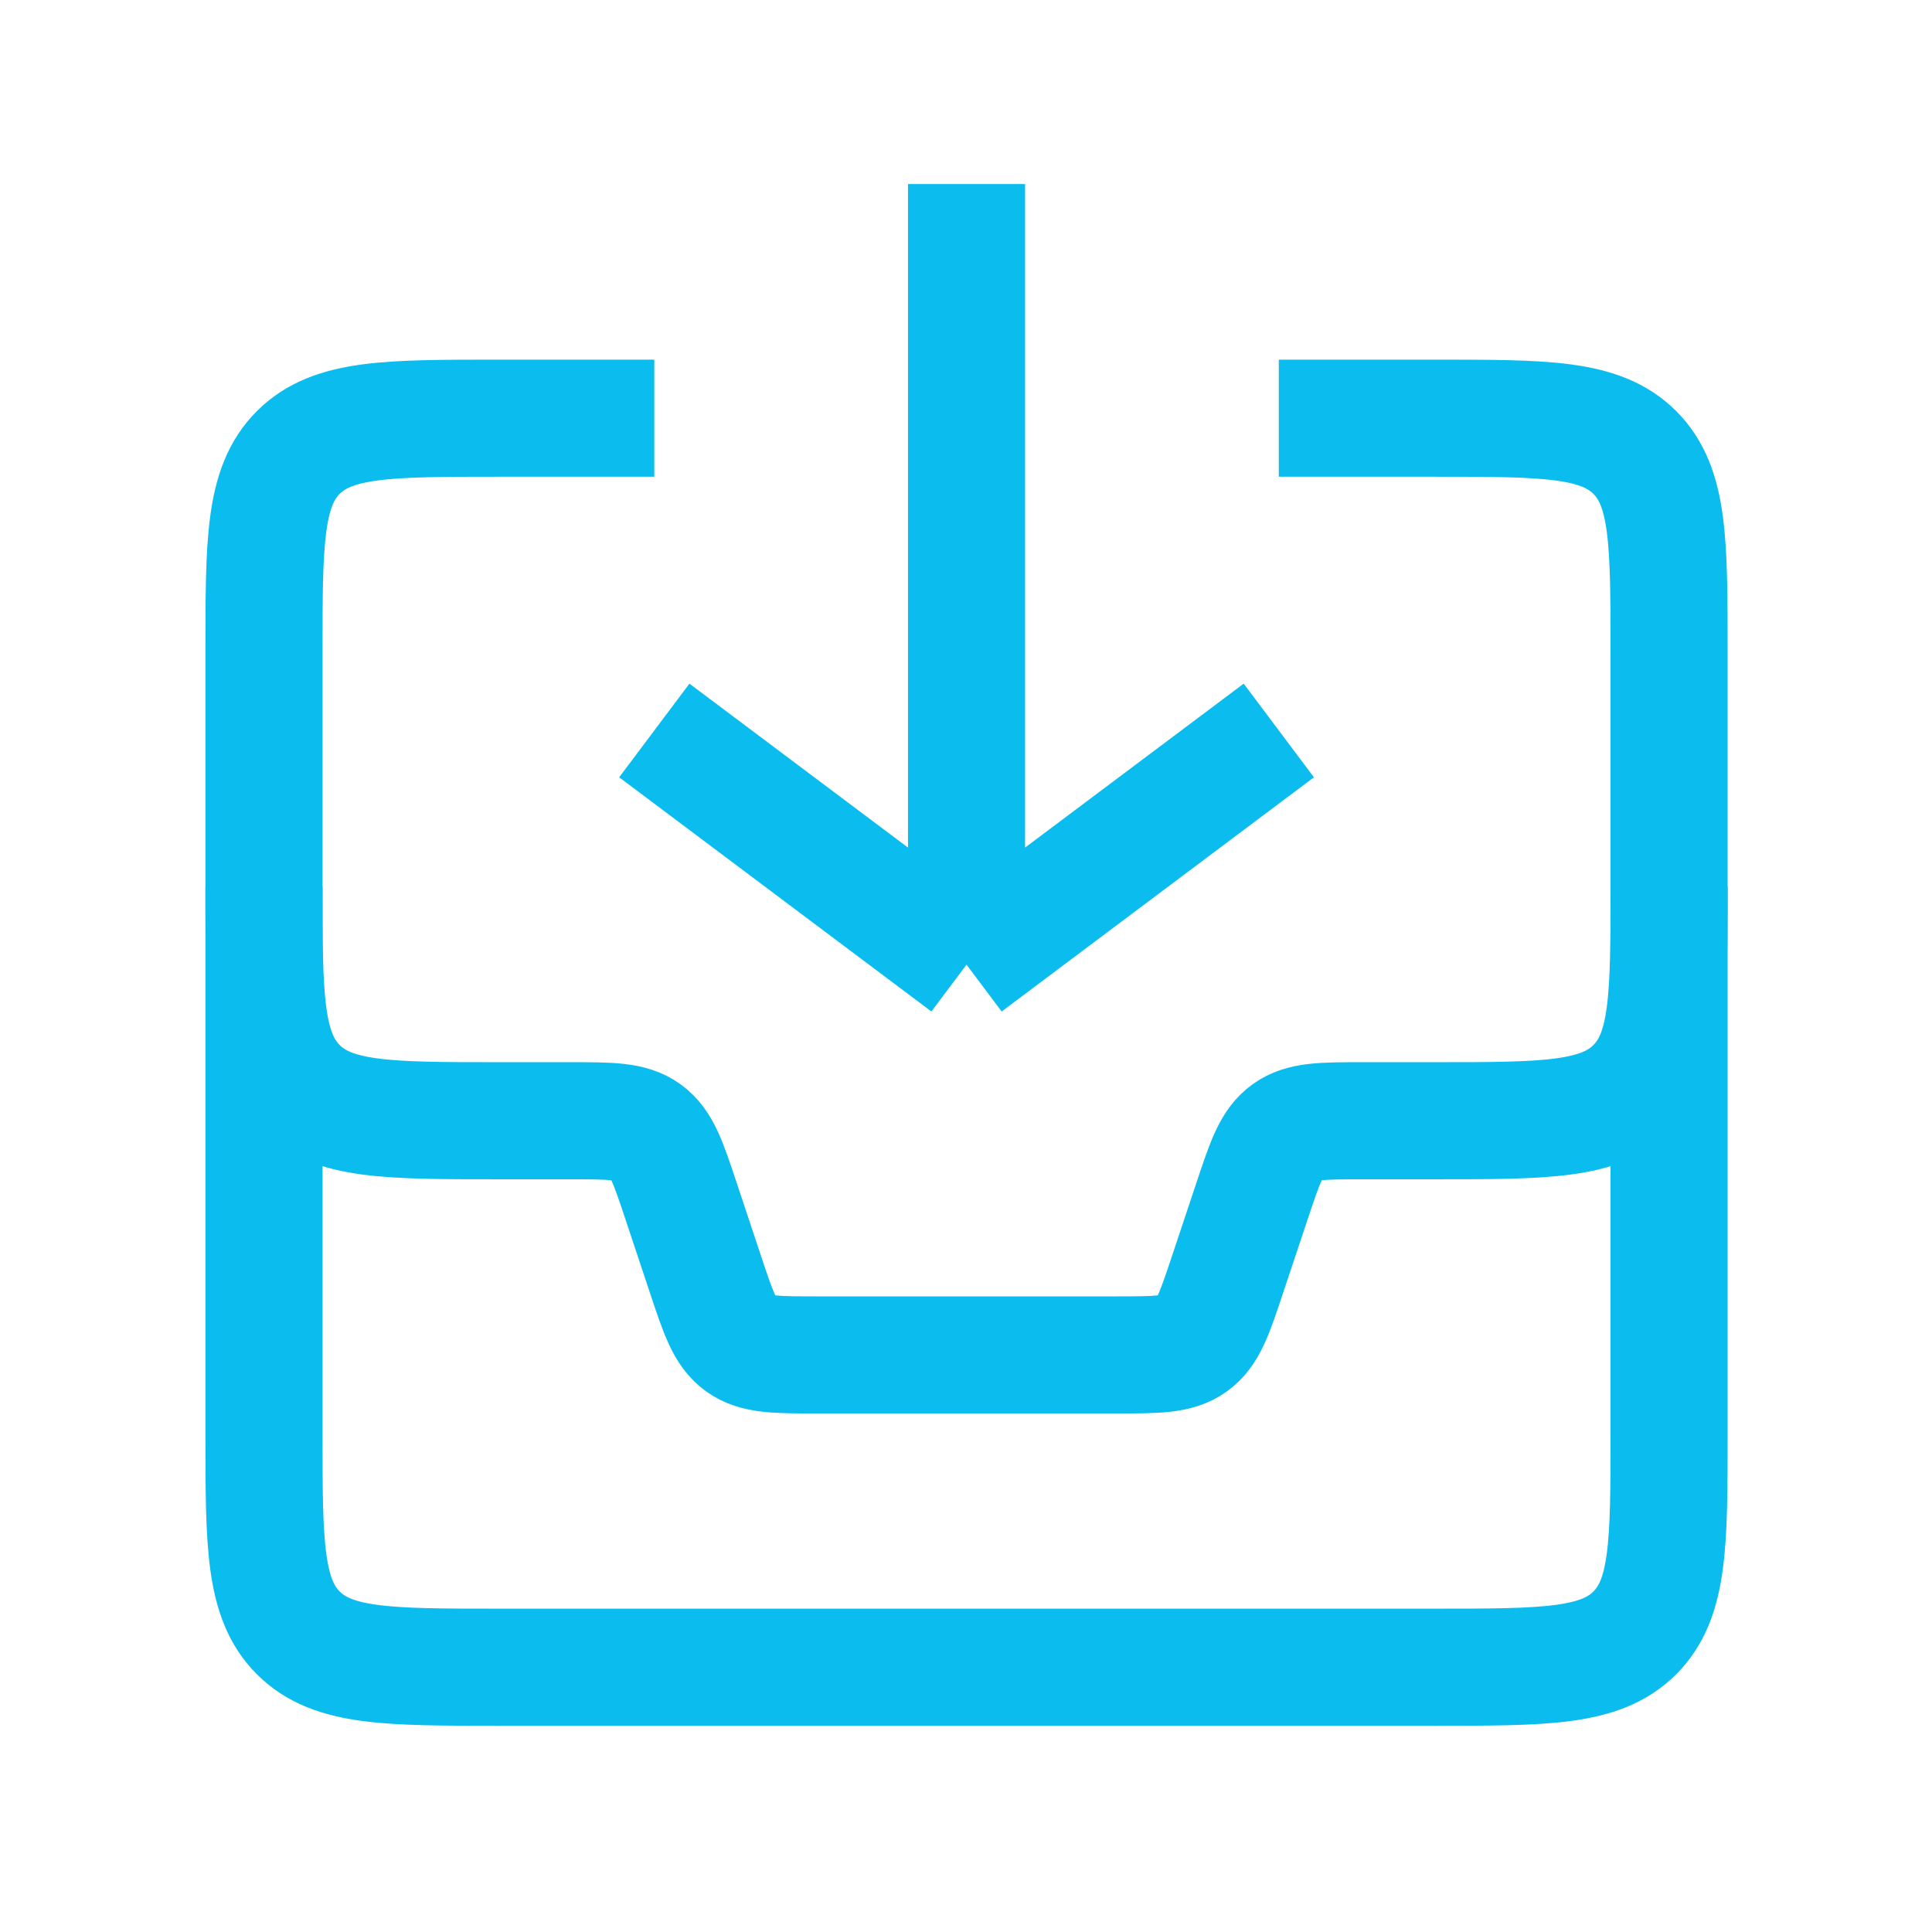
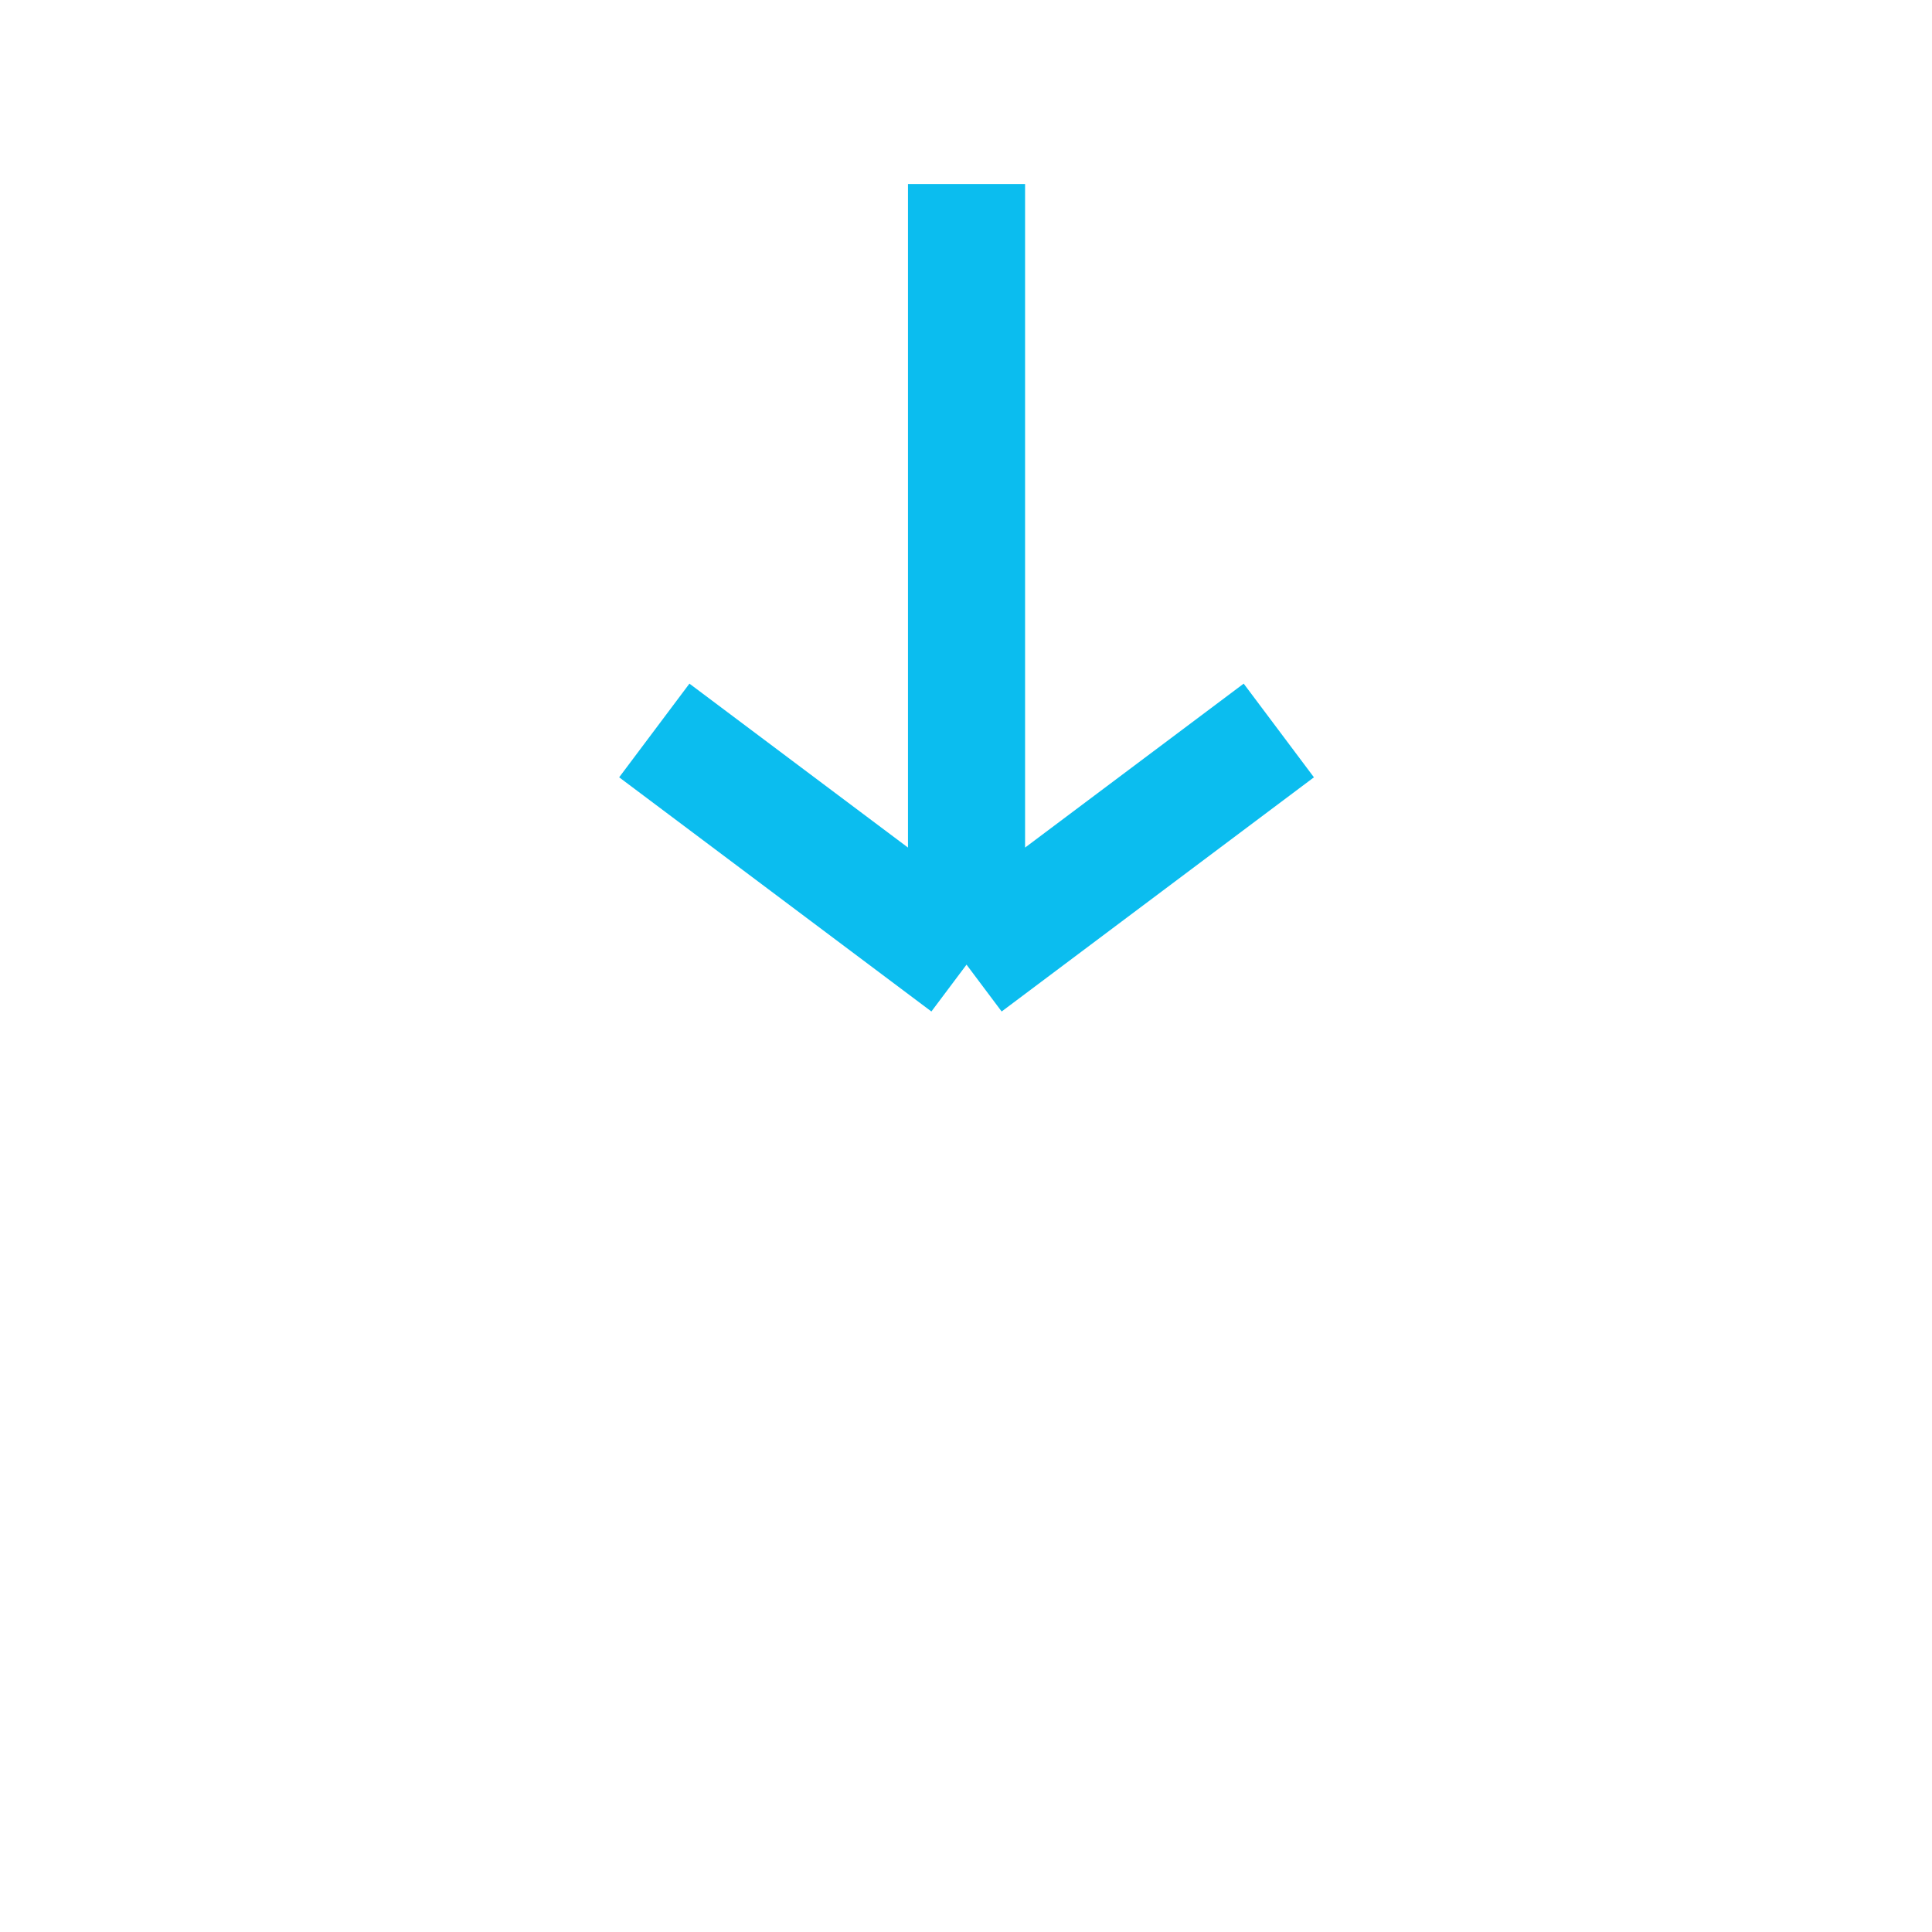
<svg xmlns="http://www.w3.org/2000/svg" width="33" height="33" viewBox="0 0 33 33" fill="none">
-   <path d="M4.509 15.143V15.143C4.509 17.029 4.509 17.972 5.095 18.557C5.095 18.557 5.095 18.557 5.095 18.557C5.681 19.143 6.624 19.143 8.509 19.143H9.734C10.43 19.143 10.778 19.143 11.04 19.332C11.302 19.521 11.412 19.851 11.632 20.511L12.053 21.776C12.273 22.436 12.383 22.766 12.645 22.954C12.907 23.143 13.255 23.143 13.951 23.143H19.068C19.764 23.143 20.111 23.143 20.373 22.954C20.635 22.766 20.745 22.436 20.965 21.776L21.387 20.511C21.607 19.851 21.717 19.521 21.979 19.332C22.241 19.143 22.588 19.143 23.284 19.143H24.509C26.395 19.143 27.338 19.143 27.924 18.557C27.924 18.557 27.924 18.557 27.924 18.557C28.509 17.972 28.509 17.029 28.509 15.143V15.143" stroke="#0BBDEF" stroke-width="2" />
  <path d="M11.176 12.477L16.509 16.477M16.509 16.477L21.843 12.477M16.509 16.477L16.509 3.143" stroke="#0BBDEF" stroke-width="2" />
-   <path d="M21.843 7.143H24.509C26.395 7.143 27.338 7.143 27.924 7.729C28.509 8.315 28.509 9.258 28.509 11.143V24.477C28.509 26.362 28.509 27.305 27.924 27.891C27.338 28.477 26.395 28.477 24.509 28.477H8.509C6.624 28.477 5.681 28.477 5.095 27.891C4.509 27.305 4.509 26.362 4.509 24.477V11.143C4.509 9.258 4.509 8.315 5.095 7.729C5.681 7.143 6.624 7.143 8.509 7.143H11.176" stroke="#0BBDEF" stroke-width="2" />
</svg>